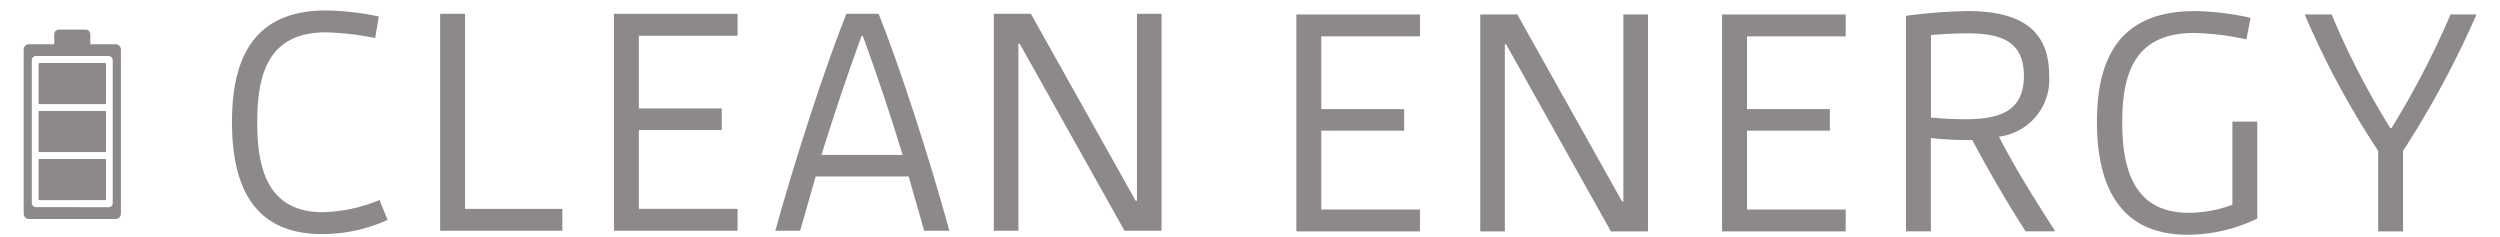
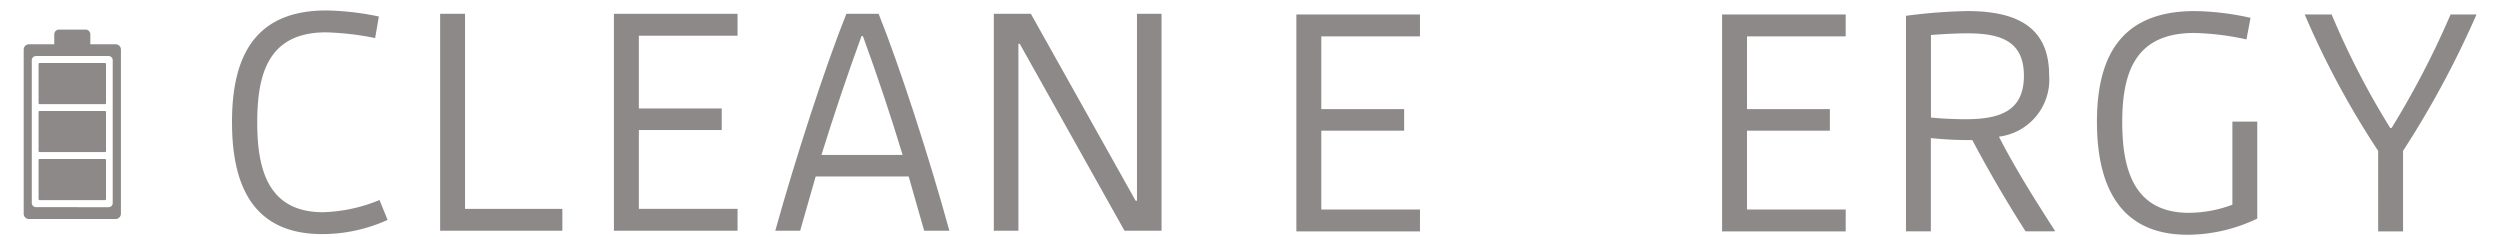
<svg xmlns="http://www.w3.org/2000/svg" height="20" viewBox="0 0 211 20" width="211">
  <g opacity=".5" transform="translate(2 .882)">
    <g fill="#1a1311">
      <path d="m17.58 9.438c0-5.259 1.705-9.438 7.959-9.438a23.475 23.475 0 0 1 4.437.511l-.315 1.82a23.756 23.756 0 0 0 -4.15-.483c-4.889 0-5.8 3.553-5.8 7.59 0 3.78.8 7.59 5.544 7.59a13.4 13.4 0 0 0 4.776-1.028l.683 1.678a13.387 13.387 0 0 1 -5.514 1.198c-5.884 0-7.618-4.151-7.618-9.438" />
      <path d="m35.148.285h2.1v16.459h8.215v1.848h-10.315z" />
      <path d="m49.815.285h10.434v1.848h-8.33v6.139h6.994v1.82h-6.994v6.652h8.33v1.848h-10.434z" />
      <path d="m69.428.285h2.729c1.791 4.463 4.292 12.194 5.97 18.306h-2.127l-1.307-4.577h-7.851l-1.309 4.577h-2.1c1.706-6.112 4.207-13.843 6-18.306m4.748 11.91c-1.023-3.383-2.16-6.766-3.354-10.034h-.115c-1.193 3.268-2.33 6.651-3.383 10.034z" />
      <path d="m81.879.285h3.127l8.841 15.776h.114v-15.776h2.074v18.307h-3.127l-8.841-15.778h-.113v15.778h-2.075z" />
      <path d="m107.413.34h10.433v1.848h-8.329v6.139h6.993v1.82h-6.993v6.653h8.329v1.848h-10.433z" />
-       <path d="m122.934.34h3.127l8.839 15.776h.113v-15.776h2.076v18.307h-3.128l-8.839-15.778h-.113v15.778h-2.075z" />
      <path d="m143.344.34h10.433v1.848h-8.329v6.139h6.993v1.82h-6.993v6.653h8.329v1.848h-10.433z" />
      <path d="m158.865.452a45.225 45.225 0 0 1 5.173-.4c3.952 0 6.908 1.194 6.908 5.4a4.847 4.847 0 0 1 -4.236 5.2c1.307 2.558 2.957 5.2 4.719 7.931l-.029.057h-2.444c-1.621-2.53-3.156-5.174-4.492-7.7a30.341 30.341 0 0 1 -3.5-.17v7.874h-2.1zm5.035 8.728c2.928 0 4.918-.711 4.918-3.668 0-2.871-1.877-3.581-4.776-3.581-.853 0-2.019.057-3.07.142v6.964c1.08.114 2.274.143 2.928.143" />
      <path d="m174.982 9.407c0-5.287 1.848-9.353 8.244-9.353a22.507 22.507 0 0 1 4.719.57l-.345 1.819a23.037 23.037 0 0 0 -4.4-.543c-4.945 0-6.083 3.269-6.083 7.533 0 3.9.938 7.647 5.628 7.647a10.621 10.621 0 0 0 3.668-.683v-7.018h2.1v8.187a13.658 13.658 0 0 1 -5.885 1.364c-5.8 0-7.646-4.235-7.646-9.523" />
      <path d="m198.717 11.852a72.732 72.732 0 0 1 -6.2-11.513h2.273a67.427 67.427 0 0 0 4.946 9.579h.115a73.854 73.854 0 0 0 4.978-9.579h2.189a80.467 80.467 0 0 1 -6.2 11.513v6.794h-2.1z" />
      <path d="m7.755 2.853h-7.314a.446.446 0 0 0 -.441.452v13.848a.446.446 0 0 0 .441.451h7.314a.452.452 0 0 0 .451-.451v-13.848a.452.452 0 0 0 -.451-.452m-6.721 13.747a.349.349 0 0 1 -.35-.348v-12.052a.352.352 0 0 1 .35-.354h6.13a.354.354 0 0 1 .35.354v12.057a.351.351 0 0 1 -.35.348z" />
      <rect height="3.468" rx=".071" width="5.692" x="1.255" y="4.438" />
      <rect height="3.465" rx=".071" width="5.692" x="1.255" y="8.487" />
      <rect height="3.47" rx=".071" width="5.692" x="1.255" y="12.537" />
      <path d="m.4 0h2.245a.4.4 0 0 1 .4.4v.819a.4.4 0 0 1 -.4.4h-2.245a.4.4 0 0 1 -.4-.4v-.819a.4.4 0 0 1 .4-.4z" transform="translate(2.579 1.616)" />
    </g>
    <path d="m0 0h207.018v18.931h-207.018z" fill="none" />
    <path d="m-2-.882h211v20h-211z" fill="none" />
  </g>
</svg>